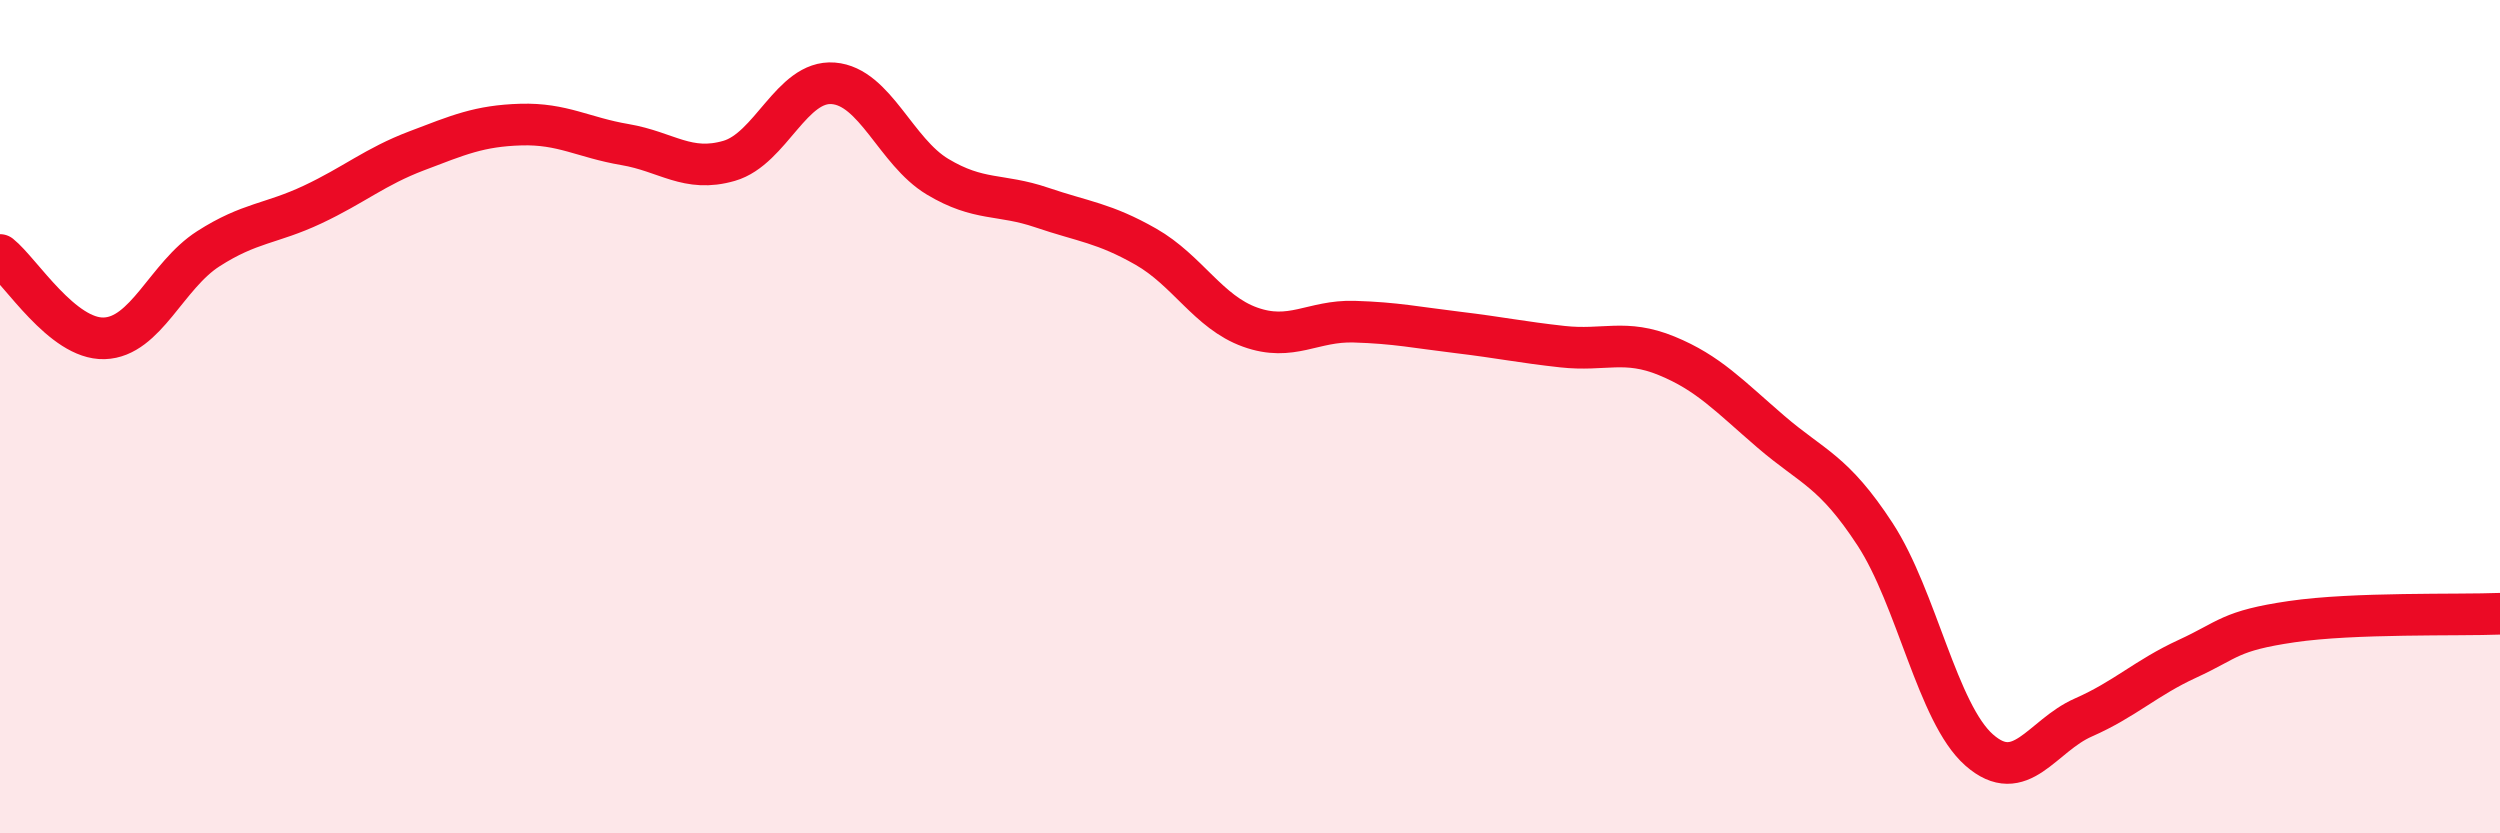
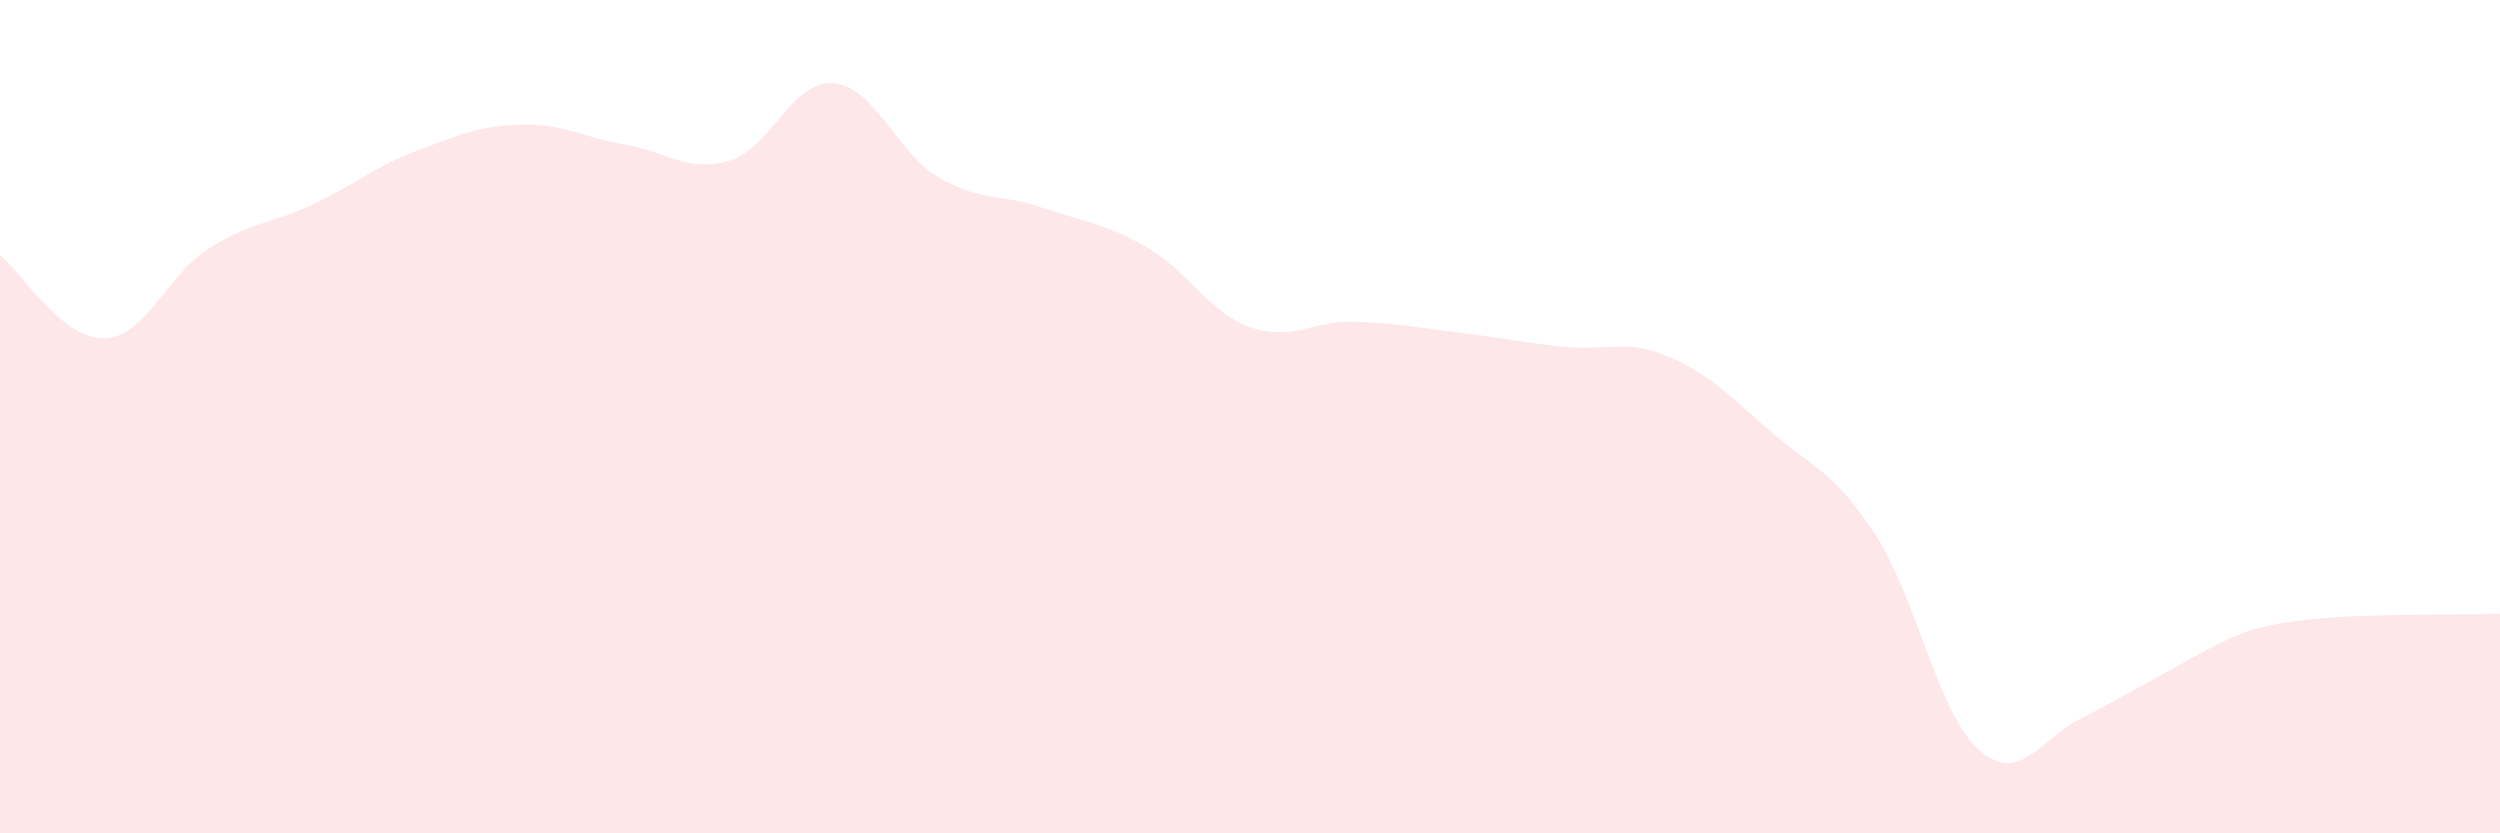
<svg xmlns="http://www.w3.org/2000/svg" width="60" height="20" viewBox="0 0 60 20">
-   <path d="M 0,6.12 C 0.5,6.52 1.5,8.15 2.5,8.12 C 3.5,8.09 4,6.61 5,5.97 C 6,5.33 6.5,5.38 7.5,4.91 C 8.5,4.44 9,4 10,3.62 C 11,3.24 11.5,3.02 12.5,2.99 C 13.5,2.96 14,3.3 15,3.47 C 16,3.64 16.5,4.15 17.5,3.86 C 18.5,3.57 19,1.92 20,2 C 21,2.08 21.5,3.64 22.5,4.24 C 23.5,4.84 24,4.64 25,4.98 C 26,5.32 26.5,5.35 27.5,5.92 C 28.5,6.49 29,7.49 30,7.85 C 31,8.21 31.5,7.69 32.5,7.72 C 33.5,7.75 34,7.86 35,7.98 C 36,8.1 36.5,8.21 37.5,8.32 C 38.5,8.43 39,8.13 40,8.54 C 41,8.95 41.5,9.5 42.5,10.36 C 43.5,11.22 44,11.29 45,12.82 C 46,14.35 46.5,17.12 47.5,18 C 48.5,18.88 49,17.66 50,17.22 C 51,16.78 51.5,16.27 52.5,15.81 C 53.5,15.35 53.5,15.14 55,14.92 C 56.5,14.7 59,14.77 60,14.73L60 20L0 20Z" fill="#EB0A25" opacity="0.1" stroke-linecap="round" stroke-linejoin="round" />
-   <path d="M 0,6.12 C 0.5,6.52 1.5,8.15 2.5,8.12 C 3.5,8.09 4,6.61 5,5.97 C 6,5.33 6.5,5.38 7.5,4.91 C 8.5,4.44 9,4 10,3.62 C 11,3.24 11.5,3.02 12.5,2.99 C 13.5,2.96 14,3.3 15,3.47 C 16,3.64 16.5,4.15 17.5,3.86 C 18.5,3.57 19,1.92 20,2 C 21,2.08 21.5,3.64 22.5,4.24 C 23.5,4.84 24,4.64 25,4.98 C 26,5.32 26.5,5.35 27.5,5.92 C 28.5,6.49 29,7.49 30,7.85 C 31,8.21 31.5,7.69 32.5,7.72 C 33.5,7.75 34,7.86 35,7.98 C 36,8.1 36.5,8.21 37.5,8.32 C 38.5,8.43 39,8.13 40,8.54 C 41,8.95 41.5,9.5 42.5,10.36 C 43.5,11.22 44,11.29 45,12.82 C 46,14.35 46.5,17.12 47.5,18 C 48.5,18.88 49,17.66 50,17.22 C 51,16.78 51.5,16.27 52.5,15.81 C 53.5,15.35 53.5,15.14 55,14.92 C 56.5,14.7 59,14.77 60,14.73" stroke="#EB0A25" stroke-width="1" fill="none" stroke-linecap="round" stroke-linejoin="round" />
+   <path d="M 0,6.12 C 0.5,6.52 1.5,8.15 2.5,8.12 C 3.5,8.09 4,6.61 5,5.97 C 6,5.33 6.5,5.38 7.5,4.91 C 8.5,4.44 9,4 10,3.62 C 11,3.24 11.5,3.02 12.5,2.99 C 13.5,2.96 14,3.3 15,3.47 C 16,3.64 16.5,4.15 17.5,3.86 C 18.5,3.57 19,1.92 20,2 C 21,2.08 21.5,3.64 22.5,4.24 C 23.5,4.84 24,4.64 25,4.98 C 26,5.32 26.5,5.35 27.5,5.92 C 28.5,6.49 29,7.49 30,7.85 C 31,8.21 31.5,7.69 32.5,7.72 C 33.5,7.75 34,7.86 35,7.98 C 36,8.1 36.5,8.21 37.5,8.32 C 38.5,8.43 39,8.13 40,8.54 C 41,8.95 41.5,9.5 42.5,10.36 C 43.5,11.22 44,11.29 45,12.82 C 46,14.35 46.5,17.12 47.5,18 C 48.5,18.88 49,17.66 50,17.22 C 53.5,15.35 53.5,15.14 55,14.92 C 56.5,14.7 59,14.77 60,14.73L60 20L0 20Z" fill="#EB0A25" opacity="0.1" stroke-linecap="round" stroke-linejoin="round" />
</svg>